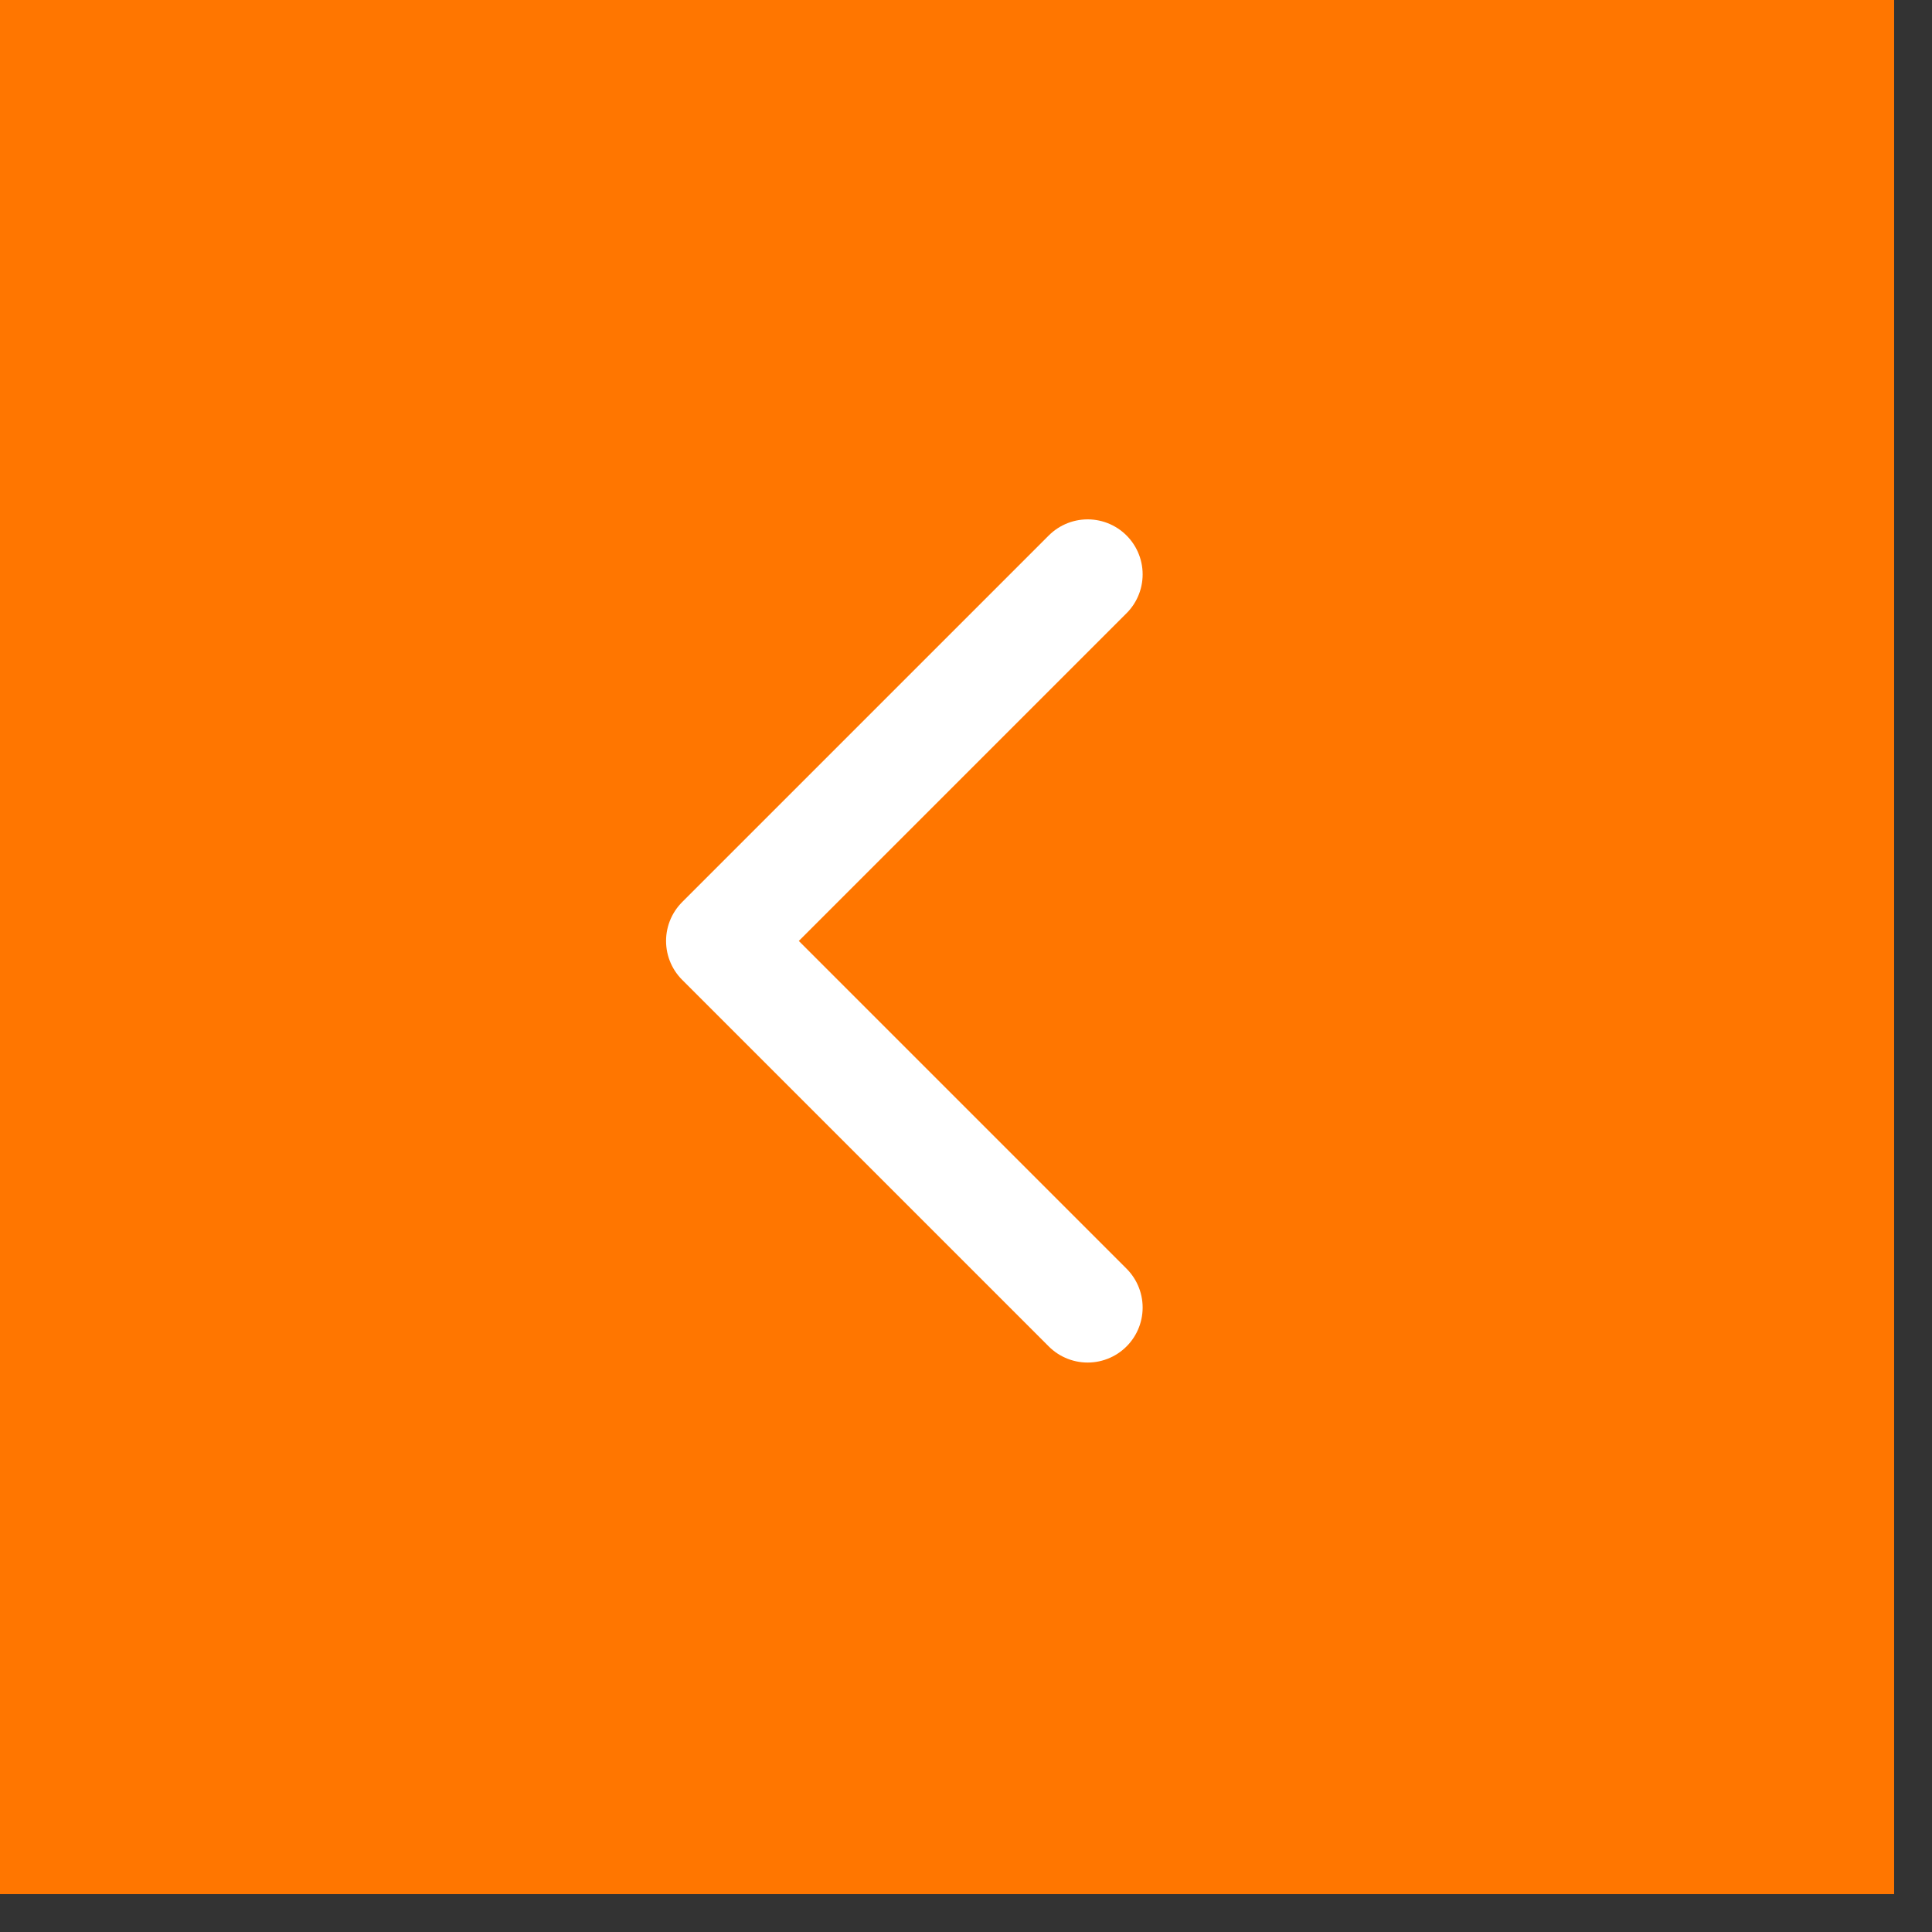
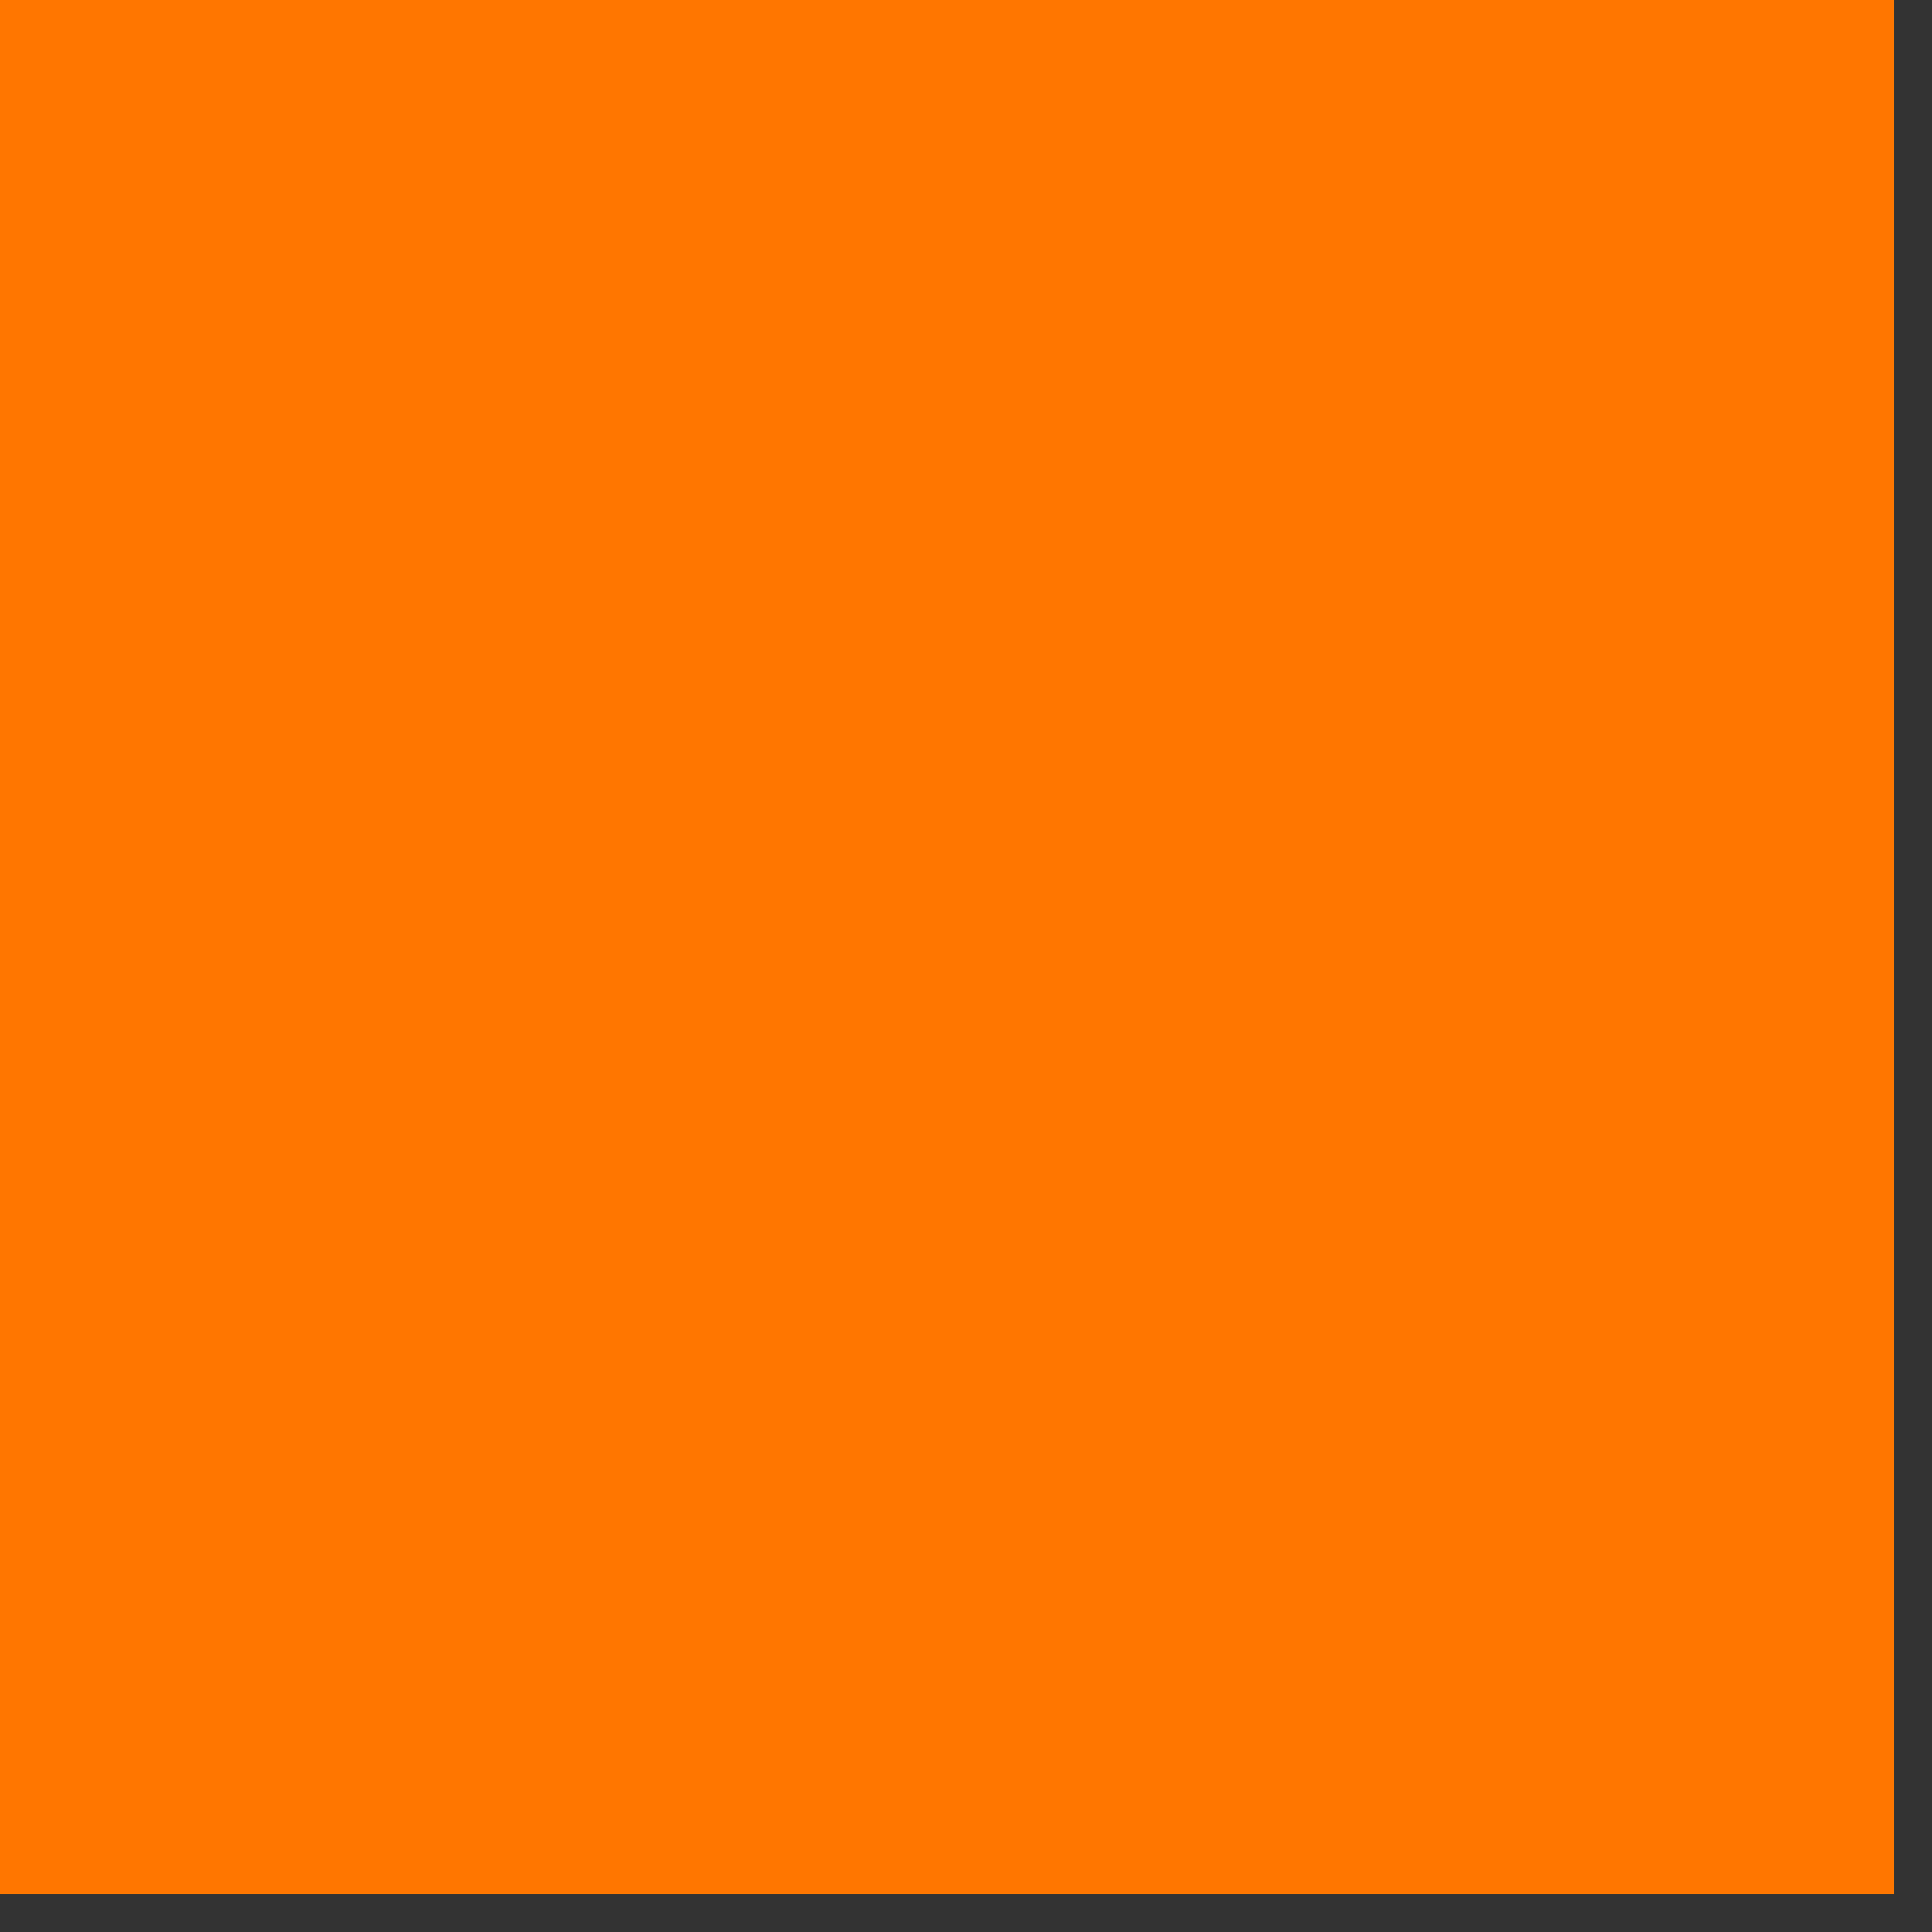
<svg xmlns="http://www.w3.org/2000/svg" width="28" height="28" viewBox="0 0 28 28" fill="none">
  <rect x="0" y="0" width="28" height="28" fill="#333333" stroke="none" />
  <rect width="27.451" height="27.451" transform="matrix(-1 0 0 1 27.451 0)" fill="#FF7600" />
-   <path d="M15.763 8.324L10.45 13.637L15.763 18.95" stroke="white" stroke-width="1.594" stroke-linecap="round" stroke-linejoin="round" />
</svg>